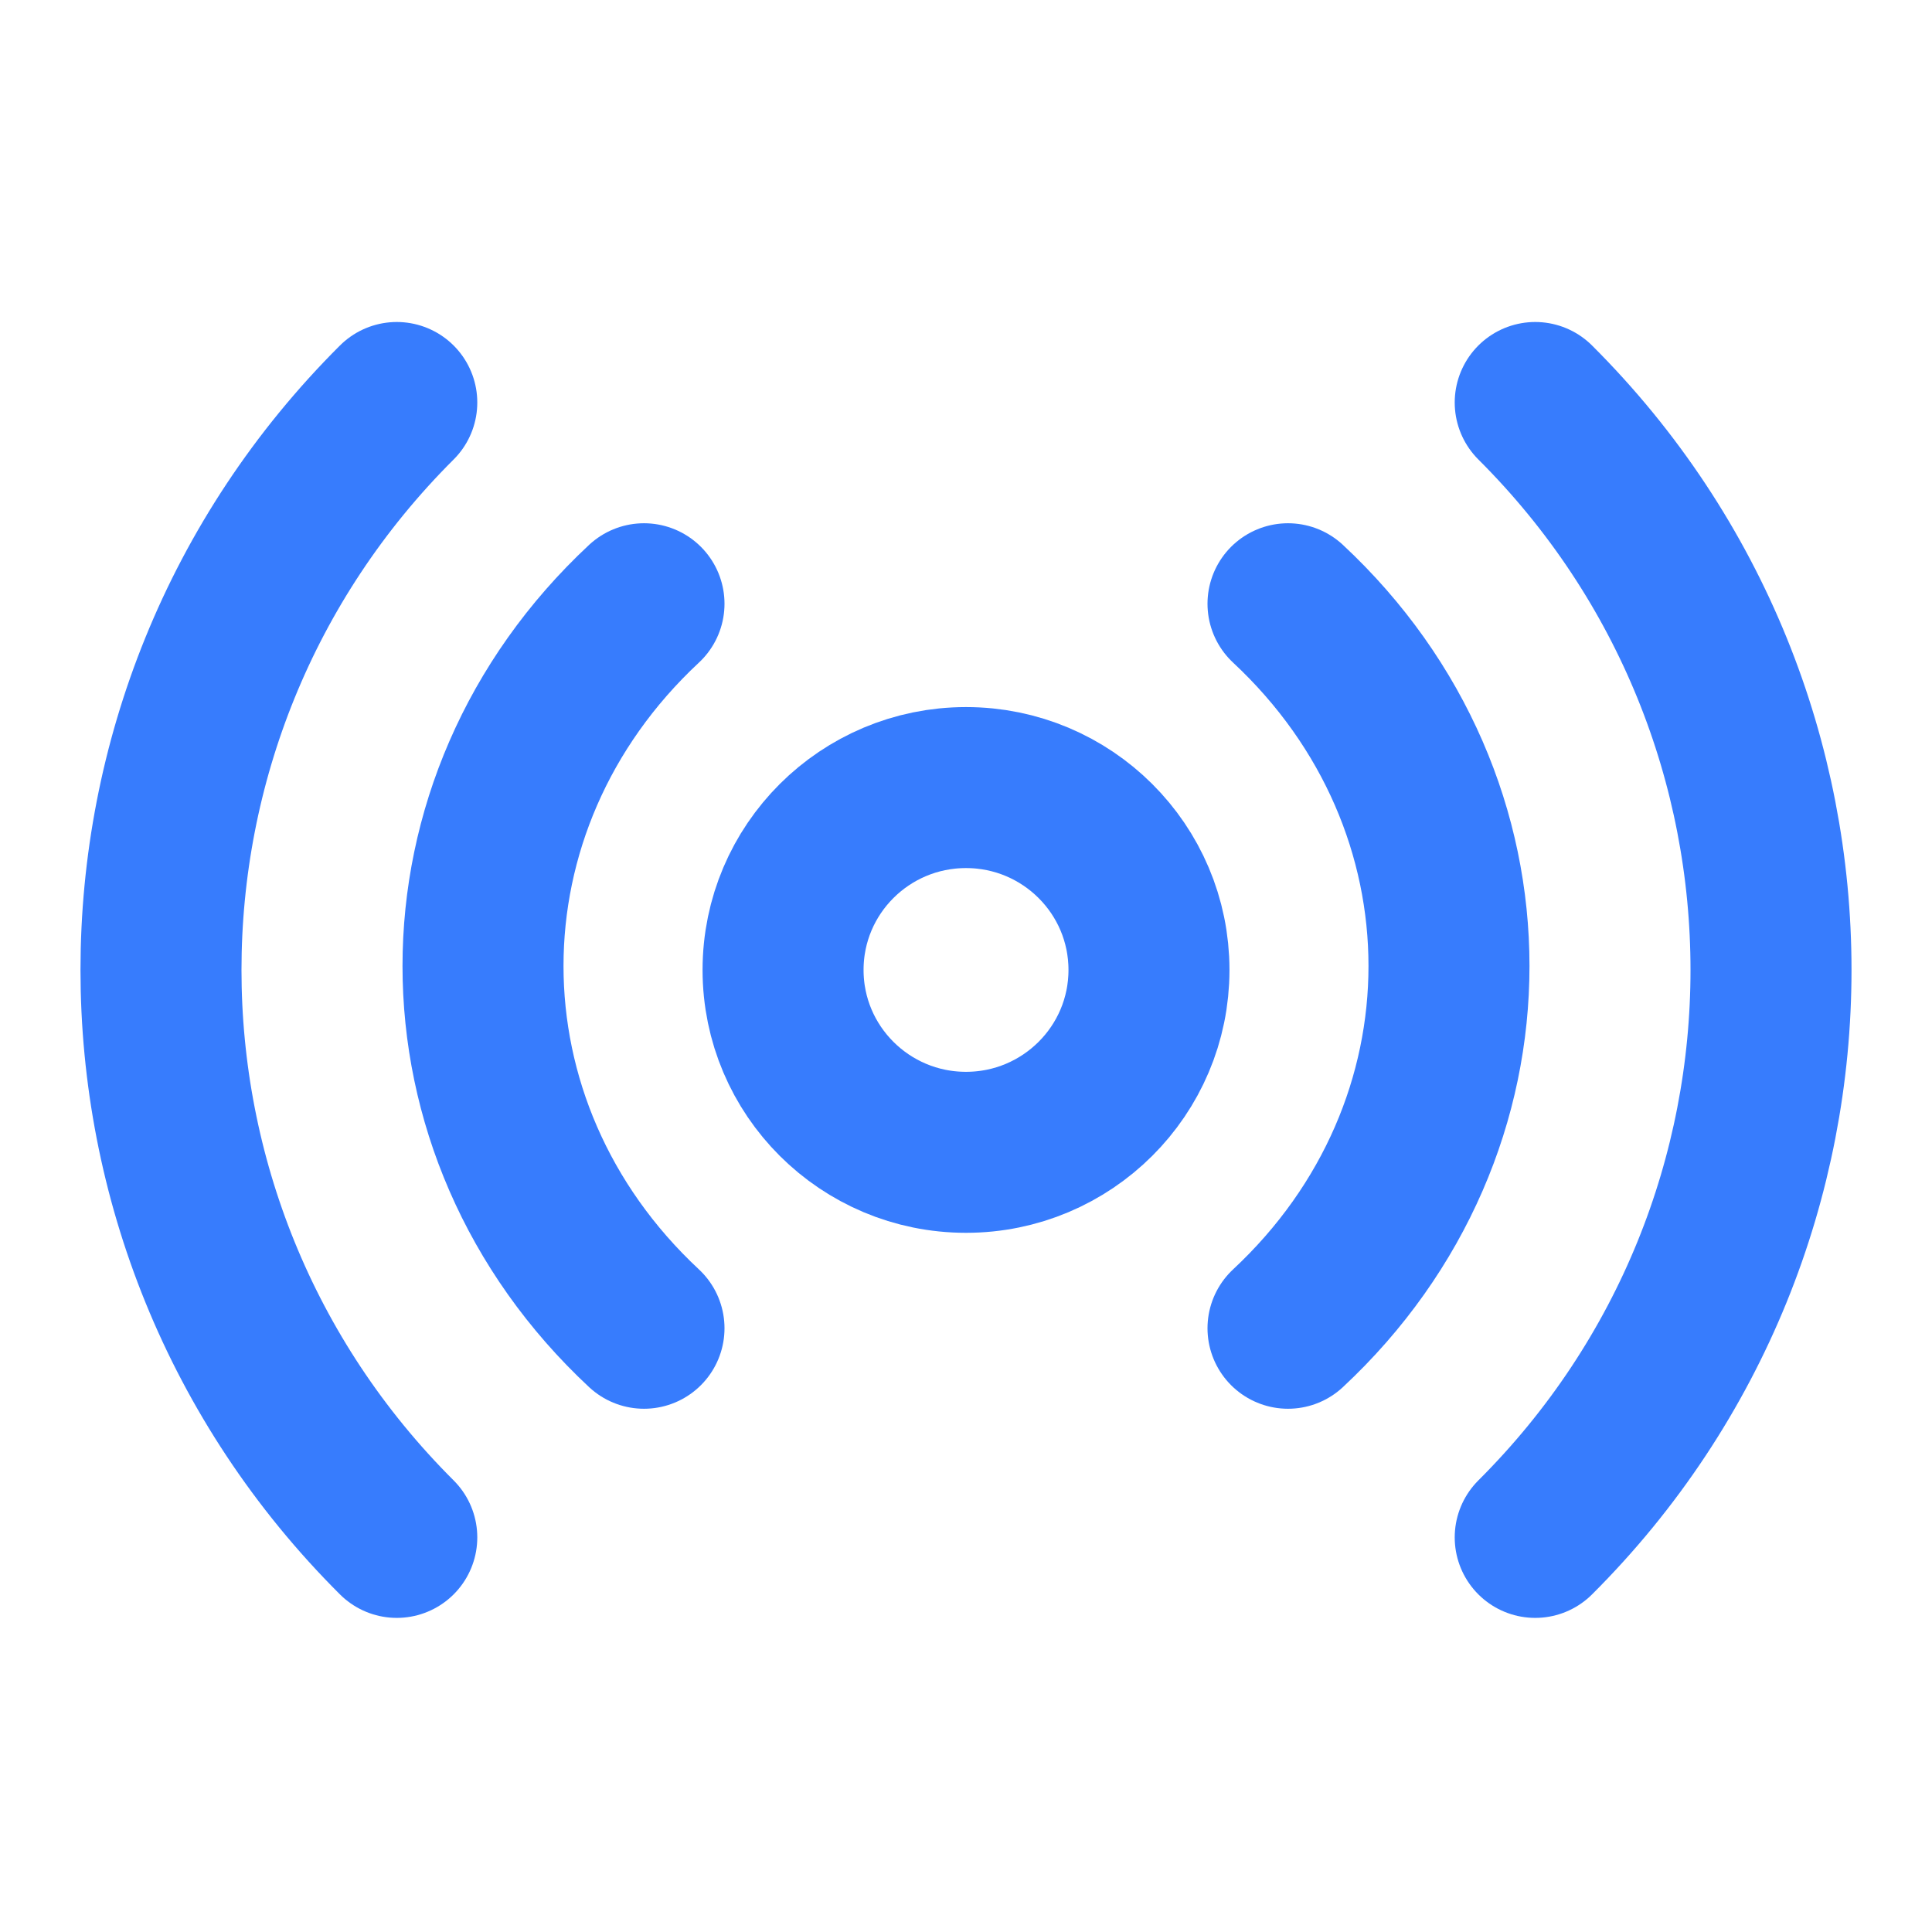
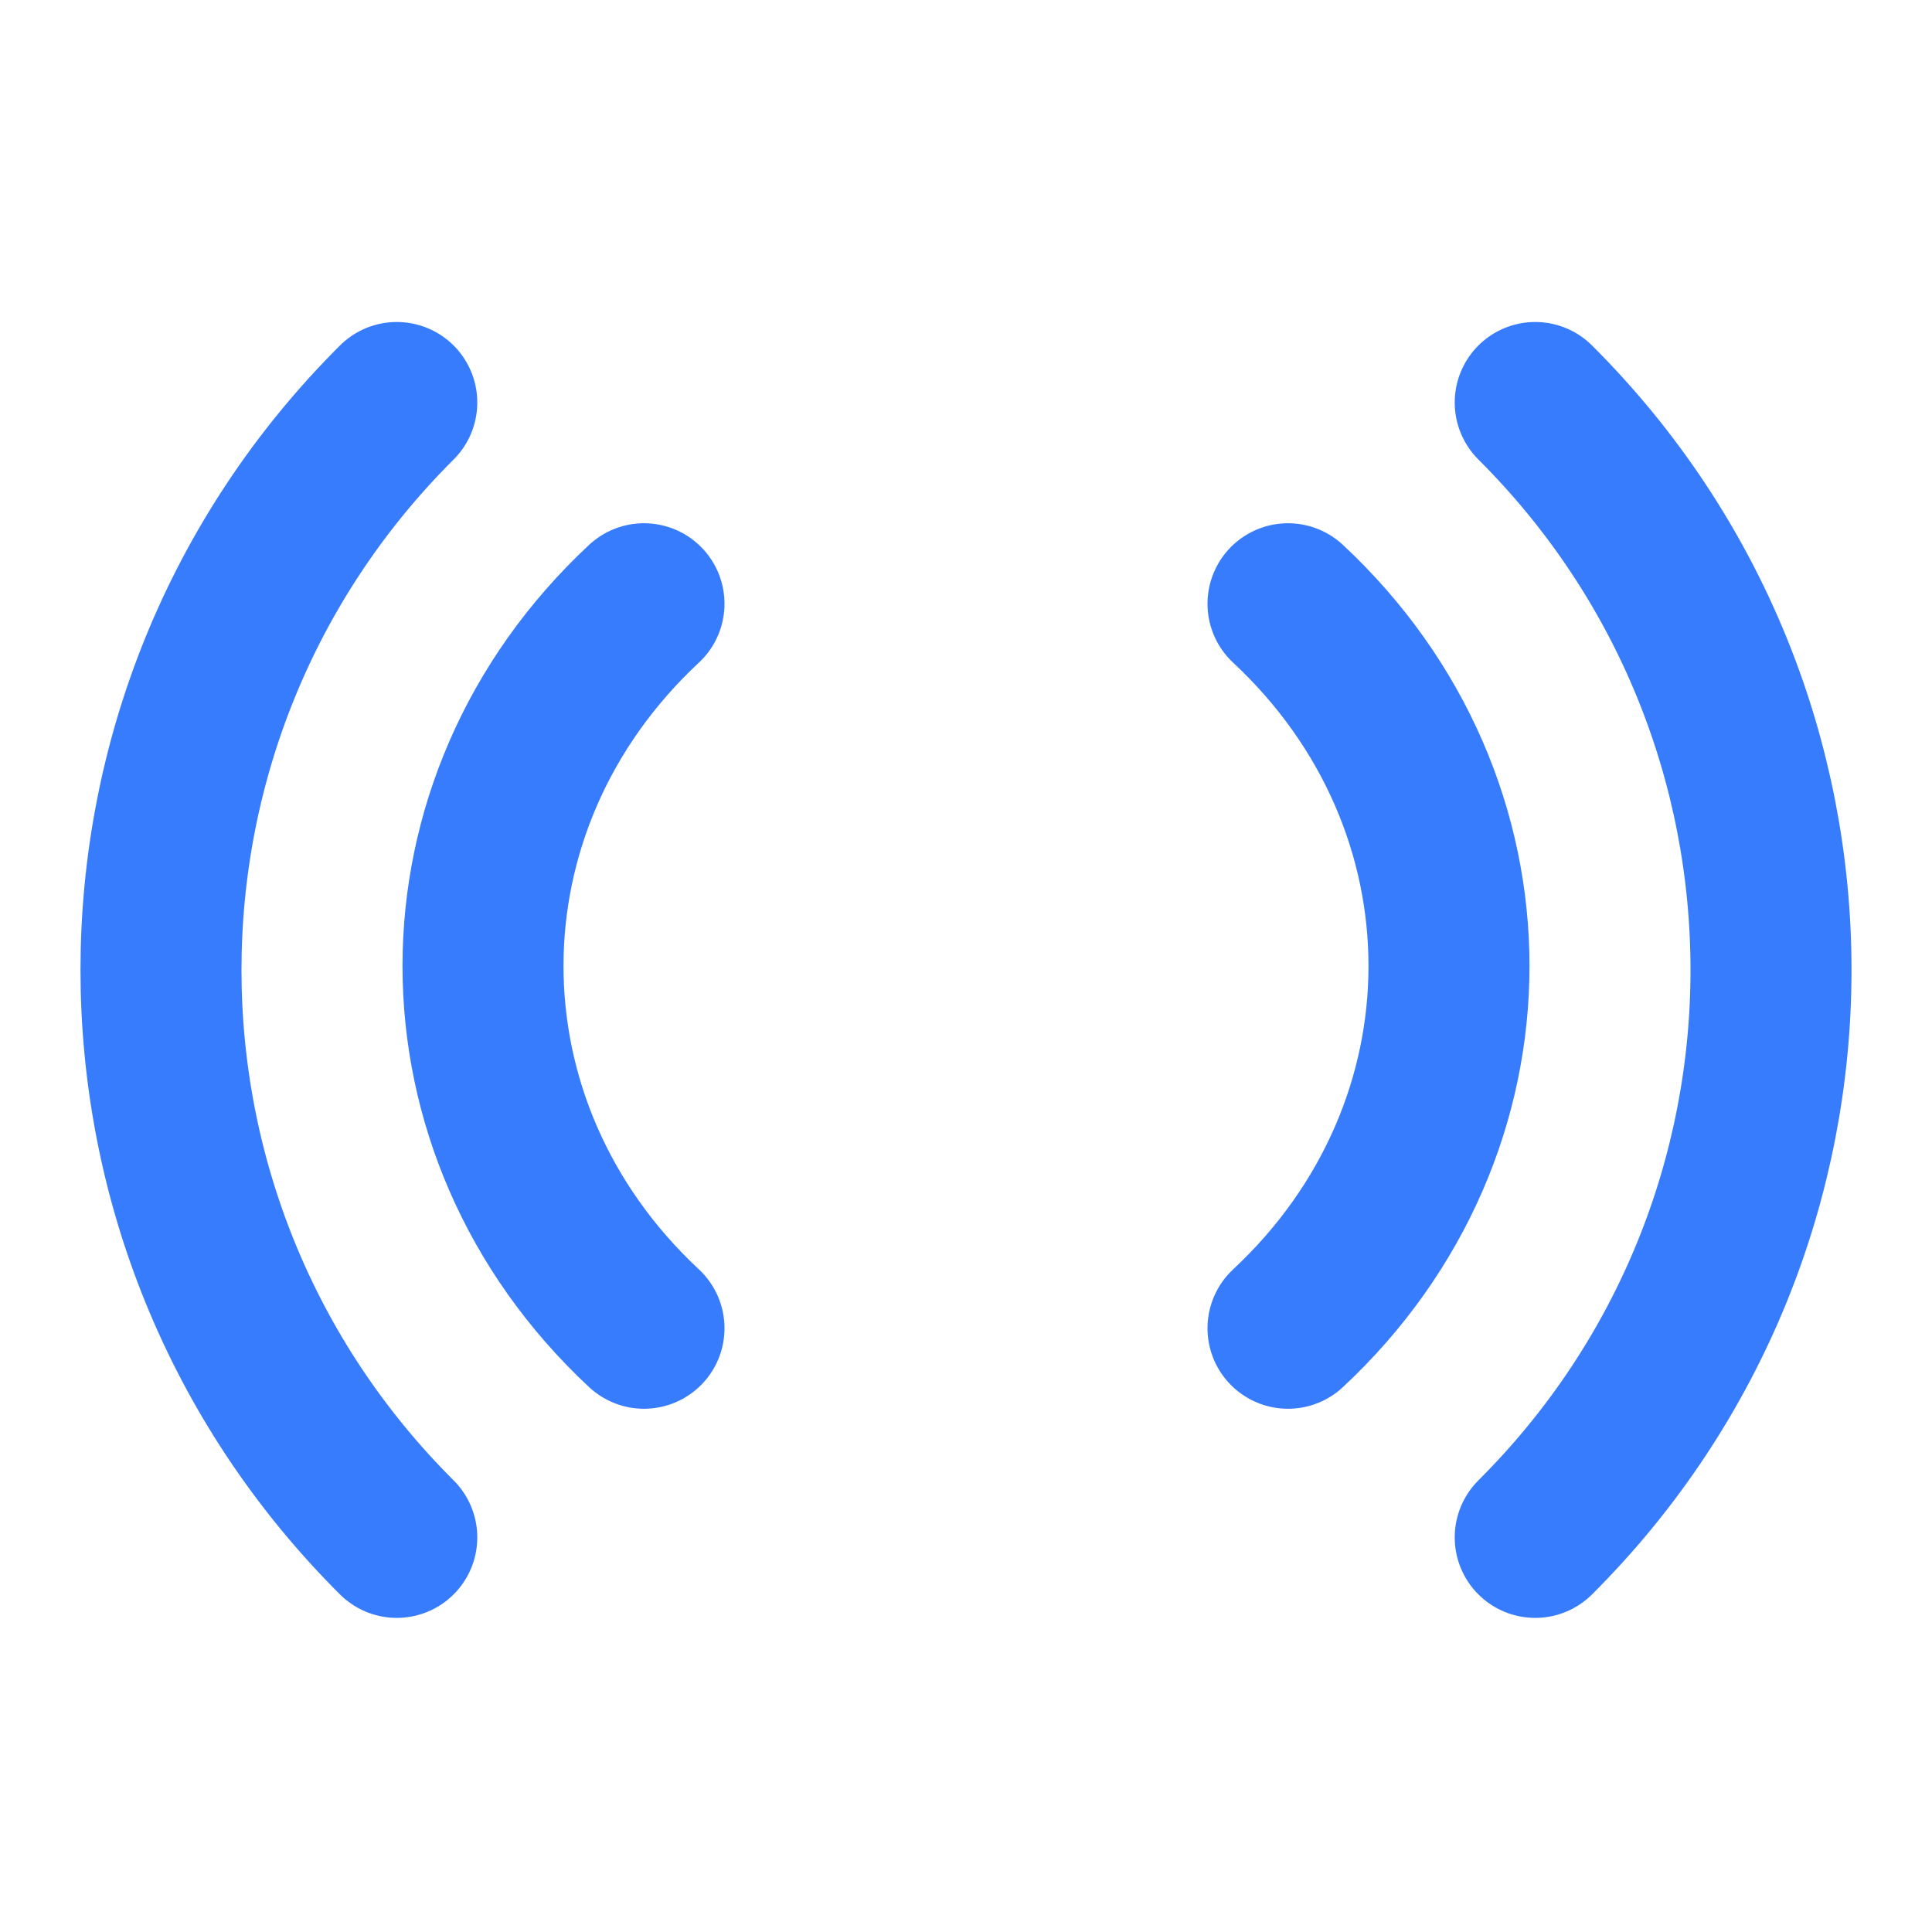
<svg xmlns="http://www.w3.org/2000/svg" width="24" height="24" viewBox="0 0 48 48" fill="none">
-   <path d="M24 28.629C26.51 28.629 28.546 26.6 28.546 24.098C28.546 21.595 26.51 19.567 24 19.567C21.49 19.567 19.455 21.595 19.455 24.098C19.455 26.6 21.49 28.629 24 28.629Z" fill="none" stroke="#377CFD" stroke-width="4" stroke-linejoin="round" />
  <path d="M16 15C10.667 19.971 10.667 28.029 16 33" stroke="#377CFD" stroke-width="4" stroke-linecap="round" stroke-linejoin="round" />
  <path d="M32 33C37.333 28.029 37.333 19.971 32 15" stroke="#377CFD" stroke-width="4" stroke-linecap="round" stroke-linejoin="round" />
  <path d="M9.858 10C2.047 17.786 2.047 30.41 9.858 38.196" stroke="#377CFD" stroke-width="4" stroke-linecap="round" stroke-linejoin="round" />
  <path d="M38.142 38.196C45.953 30.41 45.953 17.786 38.142 10" stroke="#377CFD" stroke-width="4" stroke-linecap="round" stroke-linejoin="round" />
</svg>